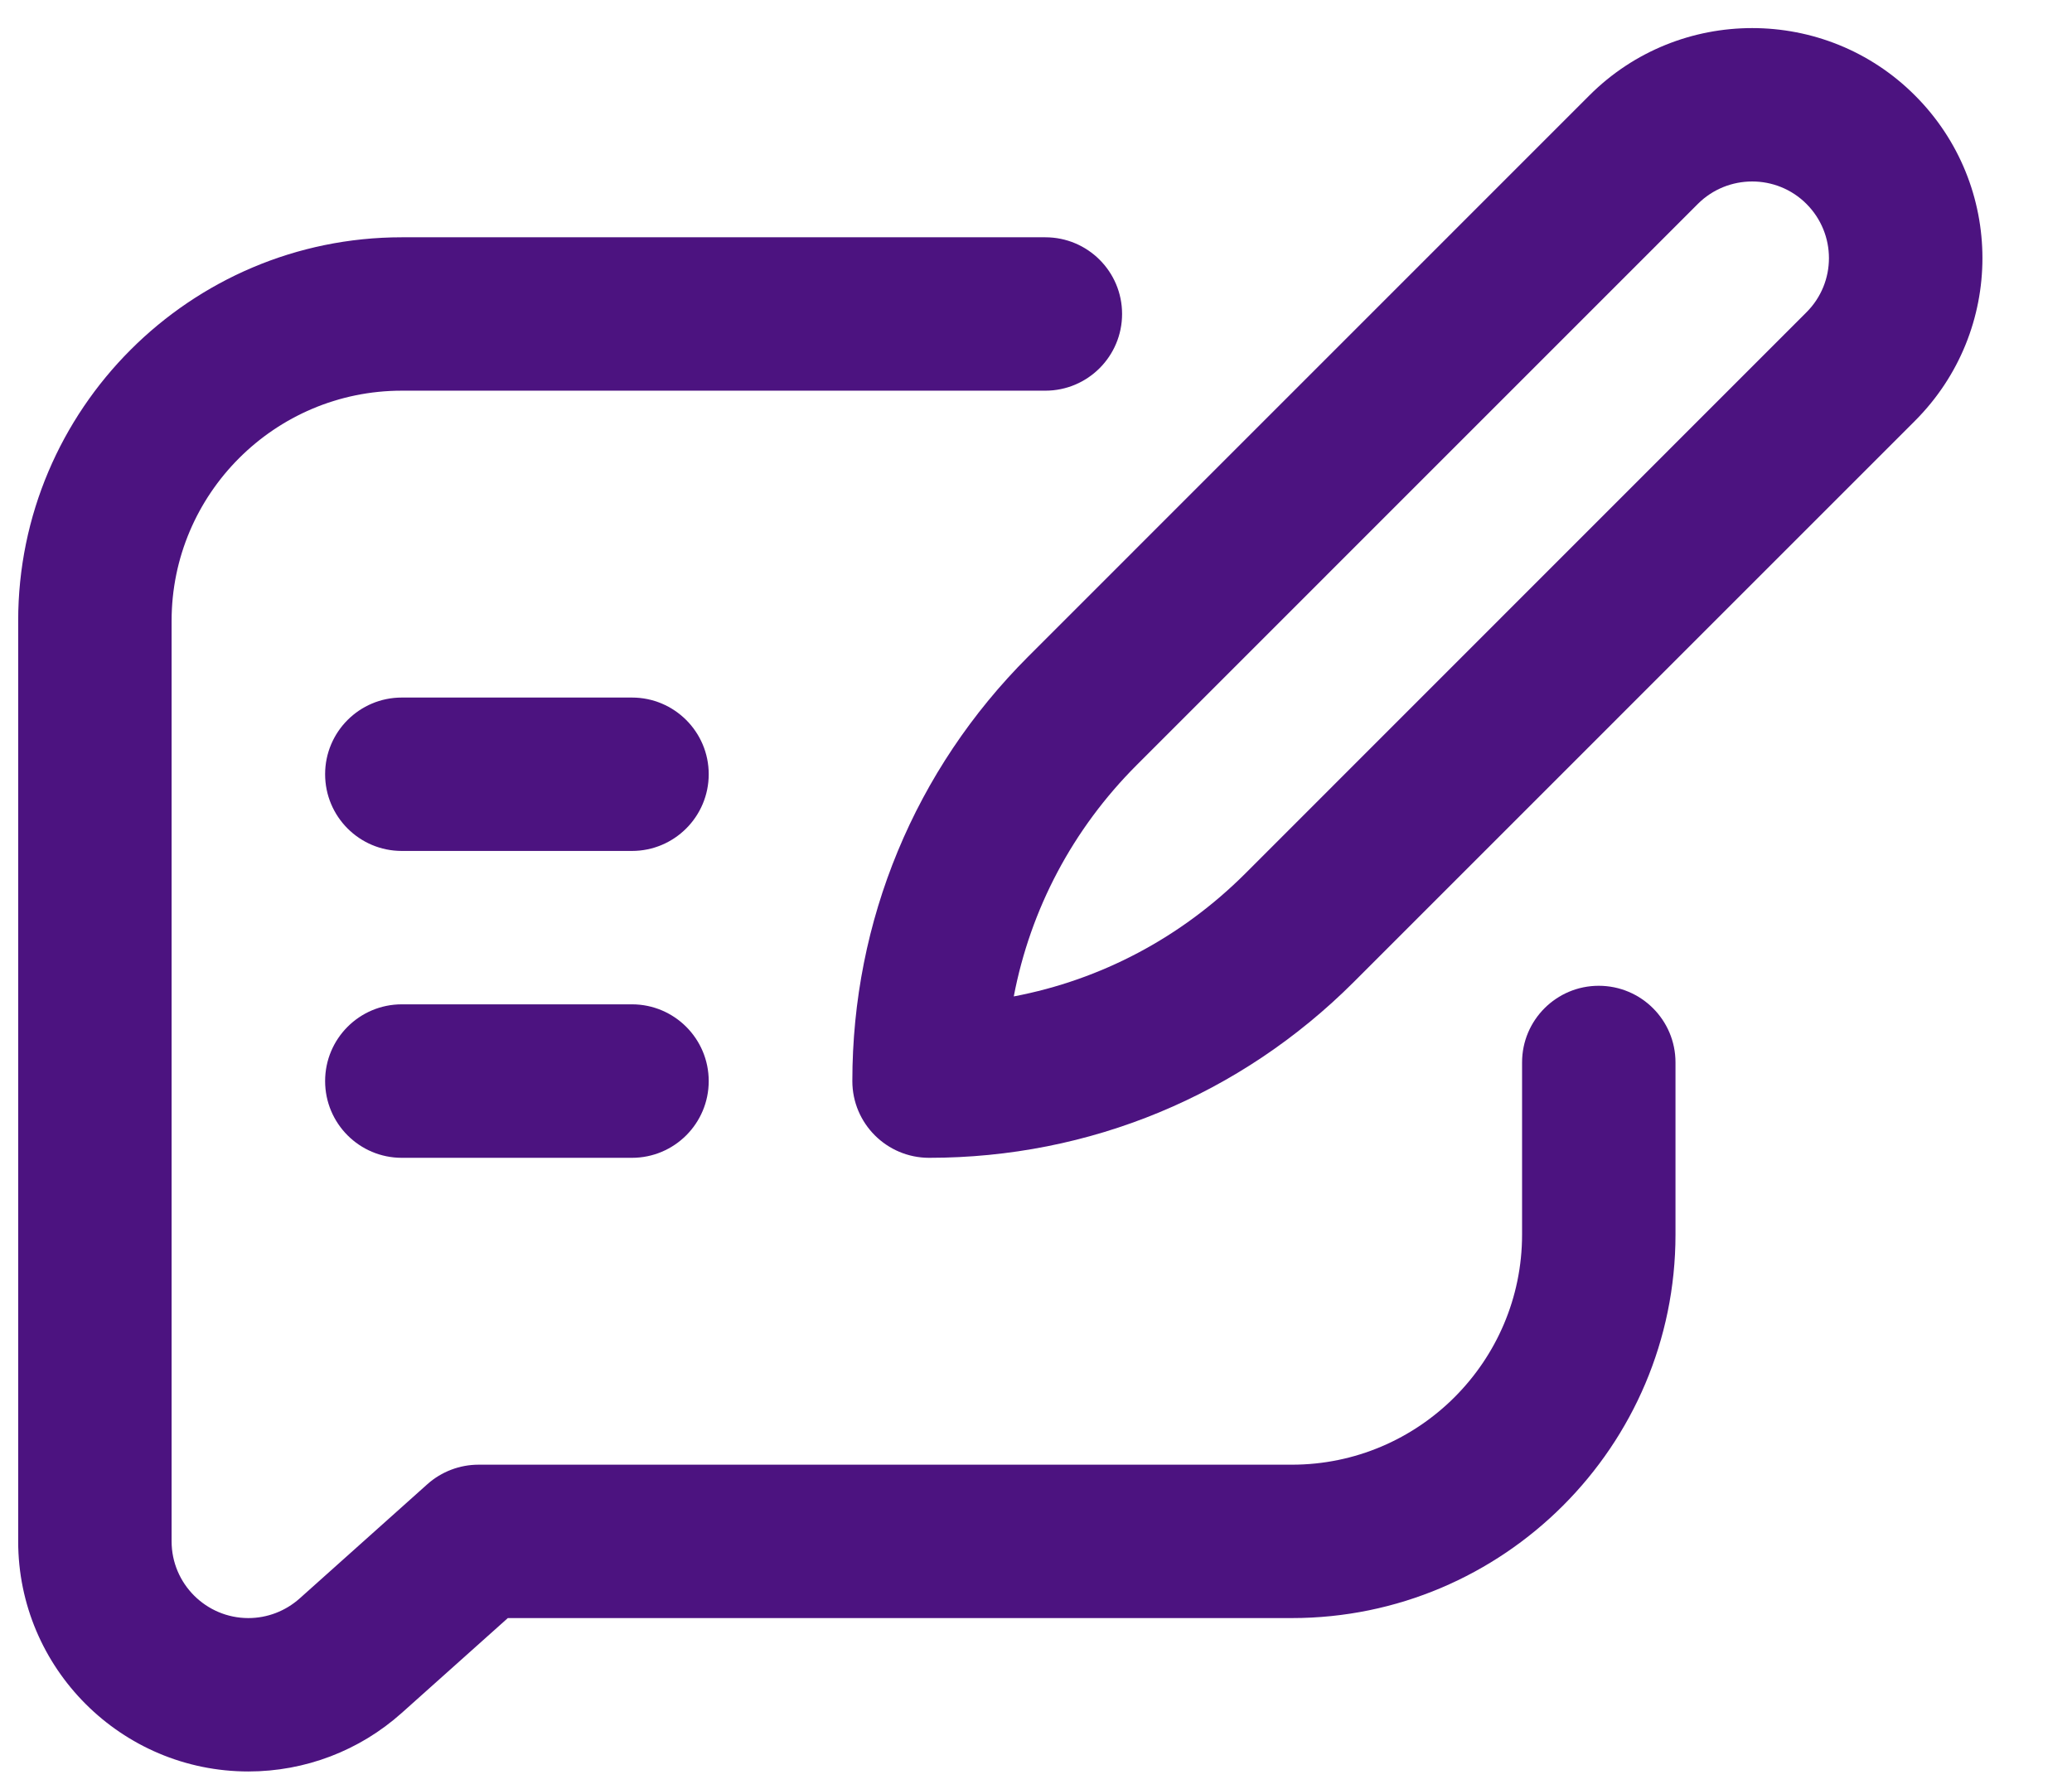
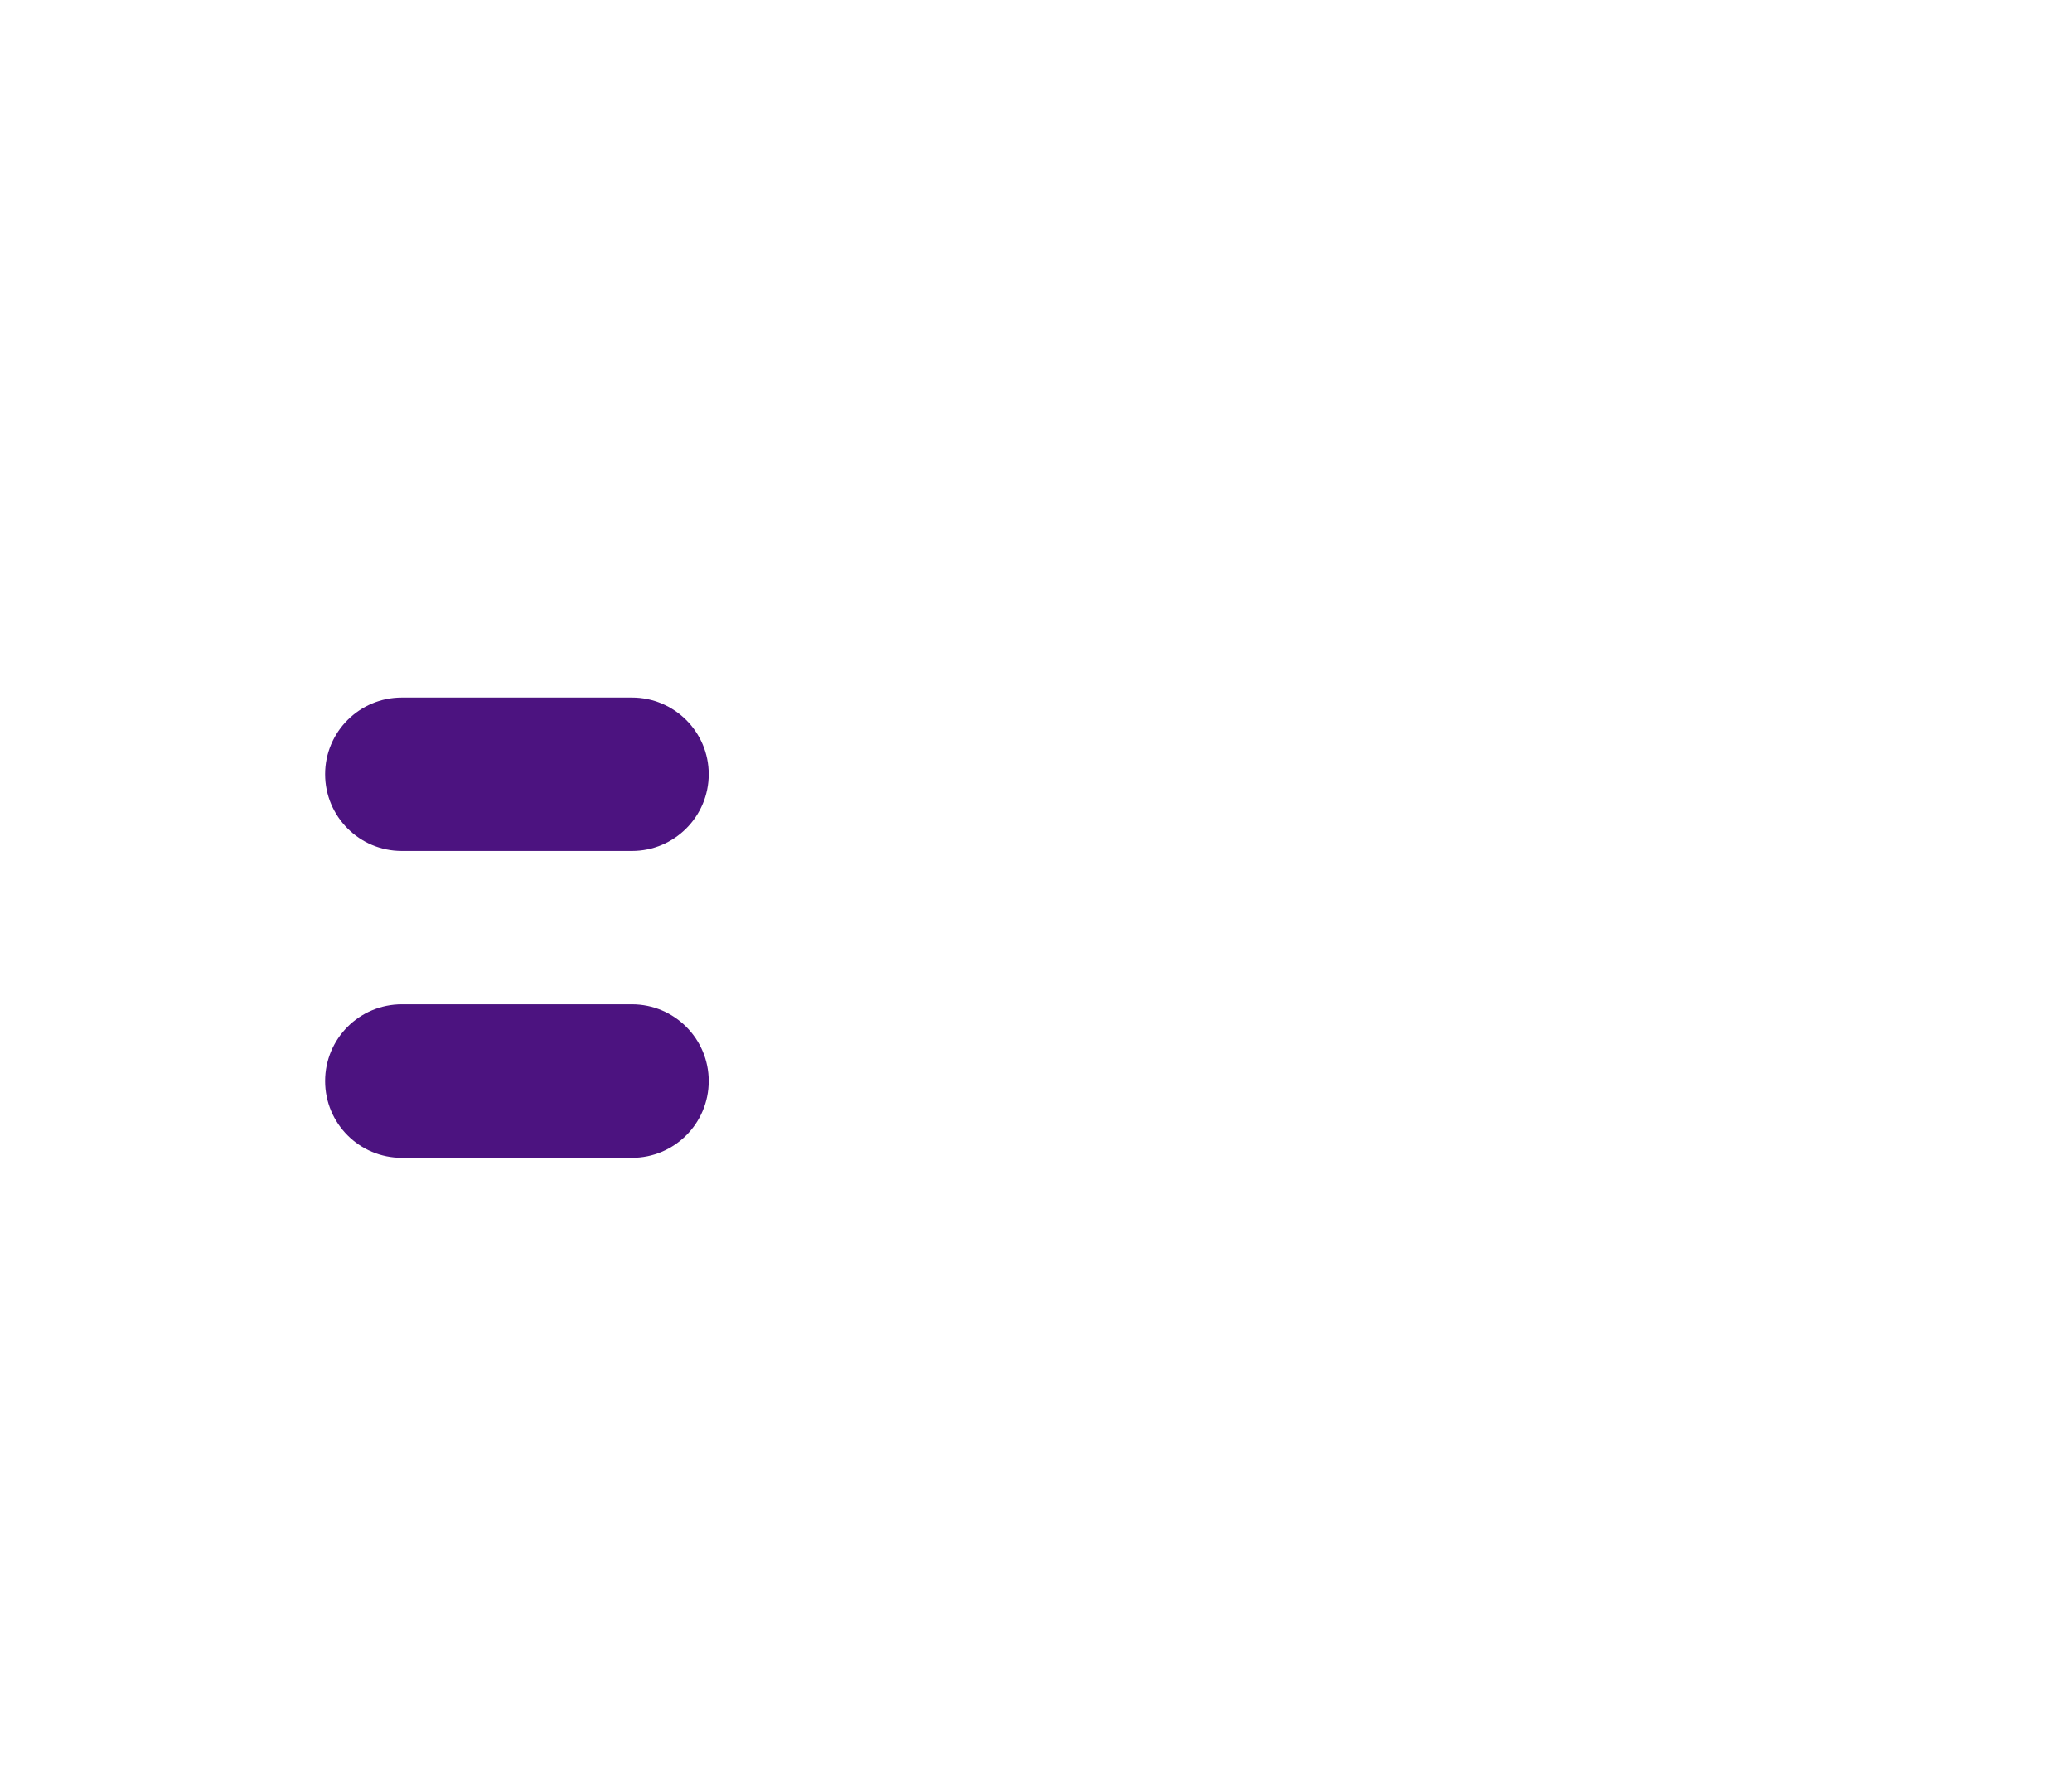
<svg xmlns="http://www.w3.org/2000/svg" width="22" height="19" viewBox="0 0 22 19" fill="none">
  <path d="M4.266 12.296H6.71C7.16 12.296 7.525 11.931 7.525 11.481C7.525 11.031 7.16 10.666 6.71 10.666H4.266C3.816 10.666 3.452 11.031 3.452 11.481C3.452 11.931 3.816 12.296 4.266 12.296Z" fill="#4C1380" />
  <path d="M4.266 9.037H6.71C7.16 9.037 7.525 8.672 7.525 8.222C7.525 7.773 7.16 7.408 6.71 7.408H4.266C3.816 7.408 3.452 7.773 3.452 8.222C3.452 8.672 3.816 9.037 4.266 9.037Z" fill="#4C1380" />
-   <path d="M9.05 11.481C9.05 11.931 9.415 12.296 9.865 12.296C11.569 12.296 13.17 11.633 14.375 10.428L20.332 4.47C21.288 3.514 21.288 1.968 20.332 1.013C19.38 0.06 17.829 0.06 16.876 1.013L10.918 6.972C9.714 8.176 9.05 9.778 9.05 11.481ZM18.028 2.165C18.346 1.848 18.863 1.848 19.18 2.165C19.499 2.484 19.499 2.999 19.18 3.317L13.223 9.276C12.541 9.957 11.69 10.406 10.764 10.582C10.941 9.656 11.389 8.805 12.07 8.124L18.028 2.165Z" fill="#4C1380" />
-   <path d="M2.637 18.813C3.239 18.813 3.817 18.593 4.266 18.191L5.392 17.184H13.717C15.963 17.184 17.79 15.357 17.79 13.111V11.283C17.79 10.833 17.425 10.469 16.975 10.469C16.526 10.469 16.161 10.833 16.161 11.283V13.111C16.161 14.458 15.064 15.555 13.717 15.555H5.081C4.881 15.555 4.687 15.629 4.538 15.762L3.18 16.977C3.03 17.11 2.838 17.184 2.637 17.184C2.188 17.184 1.822 16.819 1.822 16.369V6.593C1.822 5.245 2.919 4.149 4.266 4.149H11.099C11.549 4.149 11.914 3.784 11.914 3.334C11.914 2.884 11.549 2.52 11.099 2.52H4.266C2.02 2.52 0.193 4.347 0.193 6.593V16.369C0.193 17.717 1.289 18.813 2.637 18.813Z" fill="#4C1380" />
</svg>